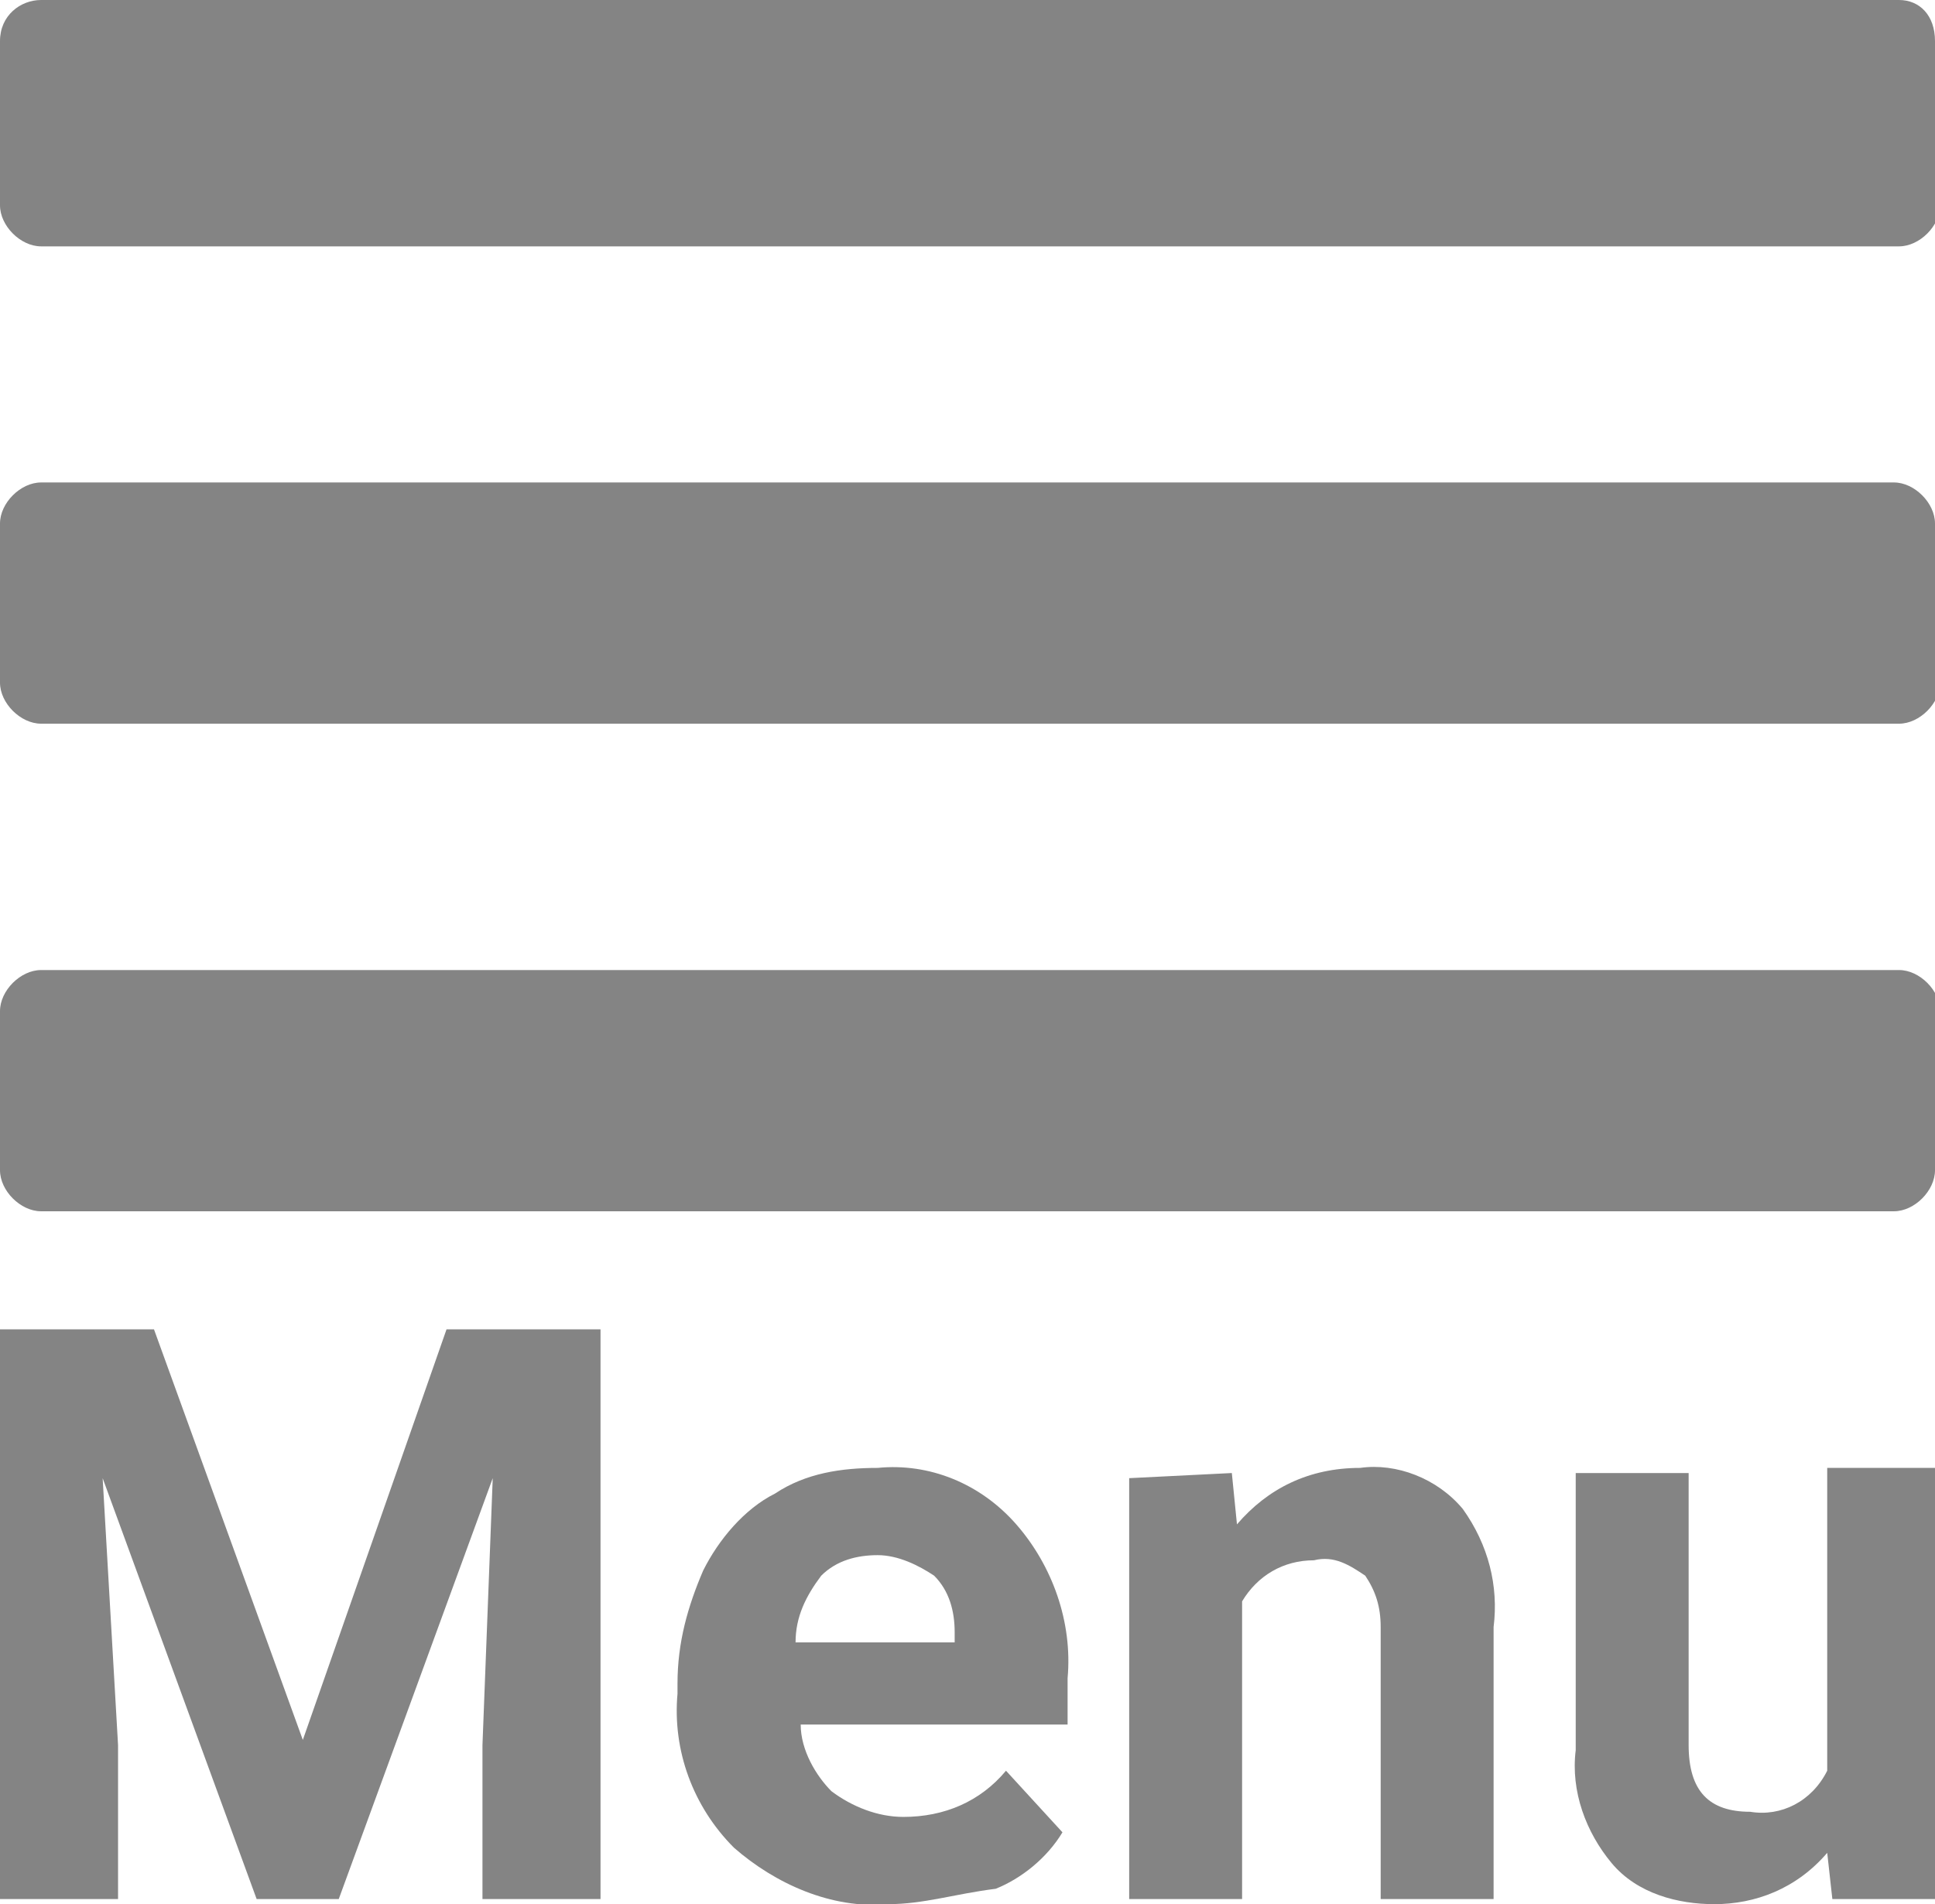
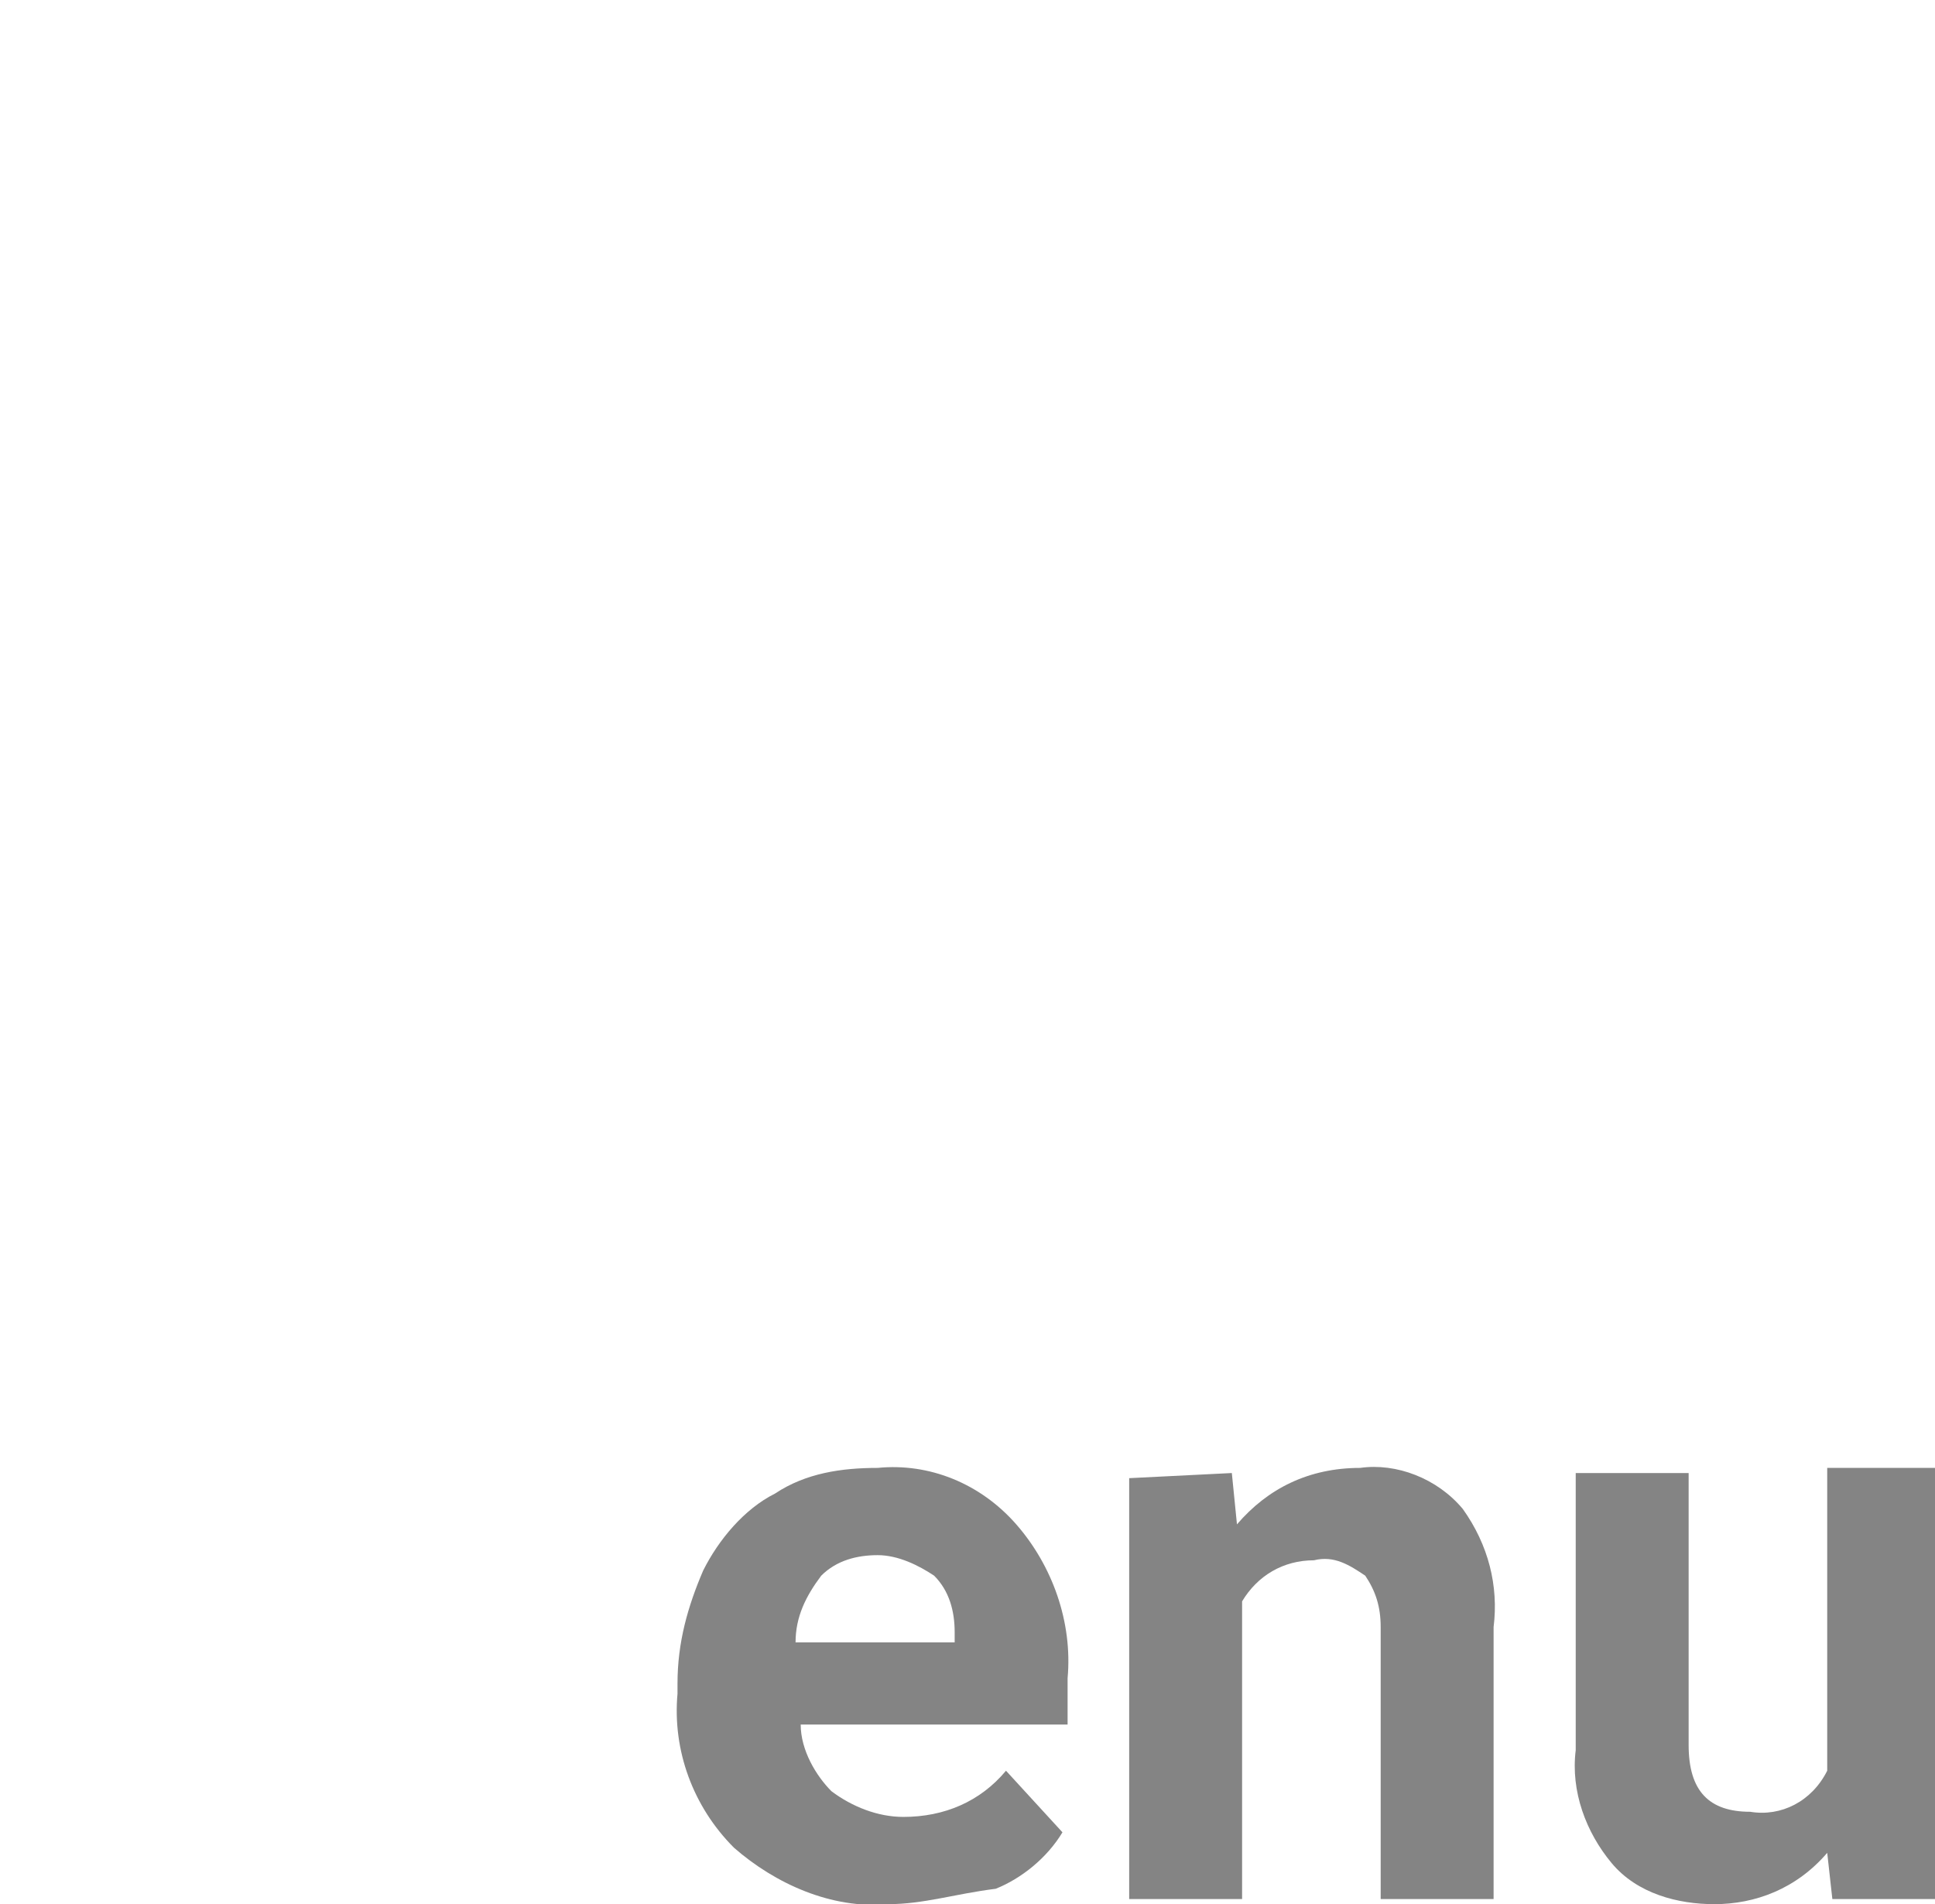
<svg xmlns="http://www.w3.org/2000/svg" version="1.1" id="Layer_1" x="0px" y="0px" viewBox="0 0 37.7 37.1" style="enable-background:new 0 0 37.7 37.1;" xml:space="preserve">
  <style type="text/css">
	.st0{fill:#848484;}
</style>
  <title>Mobile-Menu-icon</title>
  <g id="Edit">
-     <path id="_Compound_Path_" class="st0" d="M37.7,22.8c0,0.4-0.4,0.8-0.8,0.8l0,0H0.8c-0.4,0-0.8-0.4-0.8-0.8l0,0v-3.1   c0-0.4,0.4-0.8,0.8-0.8l0,0H37c0.4,0,0.8,0.4,0.8,0.8l0,0L37.7,22.8z M37.7,10.2c0-0.4-0.4-0.8-0.8-0.8l0,0H0.8   C0.4,9.4,0,9.8,0,10.2v3.1c0,0.4,0.4,0.8,0.8,0.8H37c0.4,0,0.8-0.4,0.8-0.8l0,0L37.7,10.2z M37.7,0.8C37.7,0.3,37.4,0,37,0l0,0H0.8   C0.4,0,0,0.3,0,0.8V4c0,0.4,0.4,0.8,0.8,0.8H37c0.4,0,0.8-0.4,0.8-0.8l0,0L37.7,0.8z" />
-   </g>
-   <path class="st0" d="M3,25.9l2.9,8l2.8-8h3V37H9.4v-3l0.2-5.2l-3,8.2H5l-3-8.2L2.3,34v3H0V25.9H3z" />
+     </g>
  <path class="st0" d="M17.3,37.1c-1.1,0.1-2.2-0.4-3-1.1c-0.8-0.8-1.2-1.9-1.1-3v-0.2c0-0.8,0.2-1.5,0.5-2.2c0.3-0.6,0.8-1.2,1.4-1.5  c0.6-0.4,1.3-0.5,2-0.5c1-0.1,2,0.3,2.7,1.1c0.7,0.8,1.1,1.9,1,3v0.9h-5.2c0,0.5,0.3,1,0.6,1.3c0.4,0.3,0.9,0.5,1.4,0.5  c0.8,0,1.5-0.3,2-0.9l1.1,1.2c-0.3,0.5-0.8,0.9-1.3,1.1C18.6,36.9,18,37.1,17.3,37.1z M17.1,30.3c-0.4,0-0.8,0.1-1.1,0.4  c-0.3,0.4-0.5,0.8-0.5,1.3h3.1v-0.2c0-0.4-0.1-0.8-0.4-1.1C17.9,30.5,17.5,30.3,17.1,30.3L17.1,30.3z" />
  <path class="st0" d="M24,28.7l0.1,1c0.6-0.7,1.4-1.1,2.4-1.1c0.7-0.1,1.5,0.2,2,0.8c0.5,0.7,0.7,1.5,0.6,2.3V37h-2.2v-5.3  c0-0.4-0.1-0.7-0.3-1c-0.3-0.2-0.6-0.4-1-0.3c-0.6,0-1.1,0.3-1.4,0.8V37H22v-8.2L24,28.7L24,28.7z" />
  <path class="st0" d="M35.6,36.1c-0.6,0.7-1.4,1-2.2,1c-0.7,0-1.5-0.2-2-0.8s-0.8-1.4-0.7-2.2v-5.4h2.2V34c0,0.9,0.4,1.3,1.2,1.3  c0.6,0.1,1.2-0.2,1.5-0.8v-5.9h2.2V37h-2.1L35.6,36.1z" />
</svg>